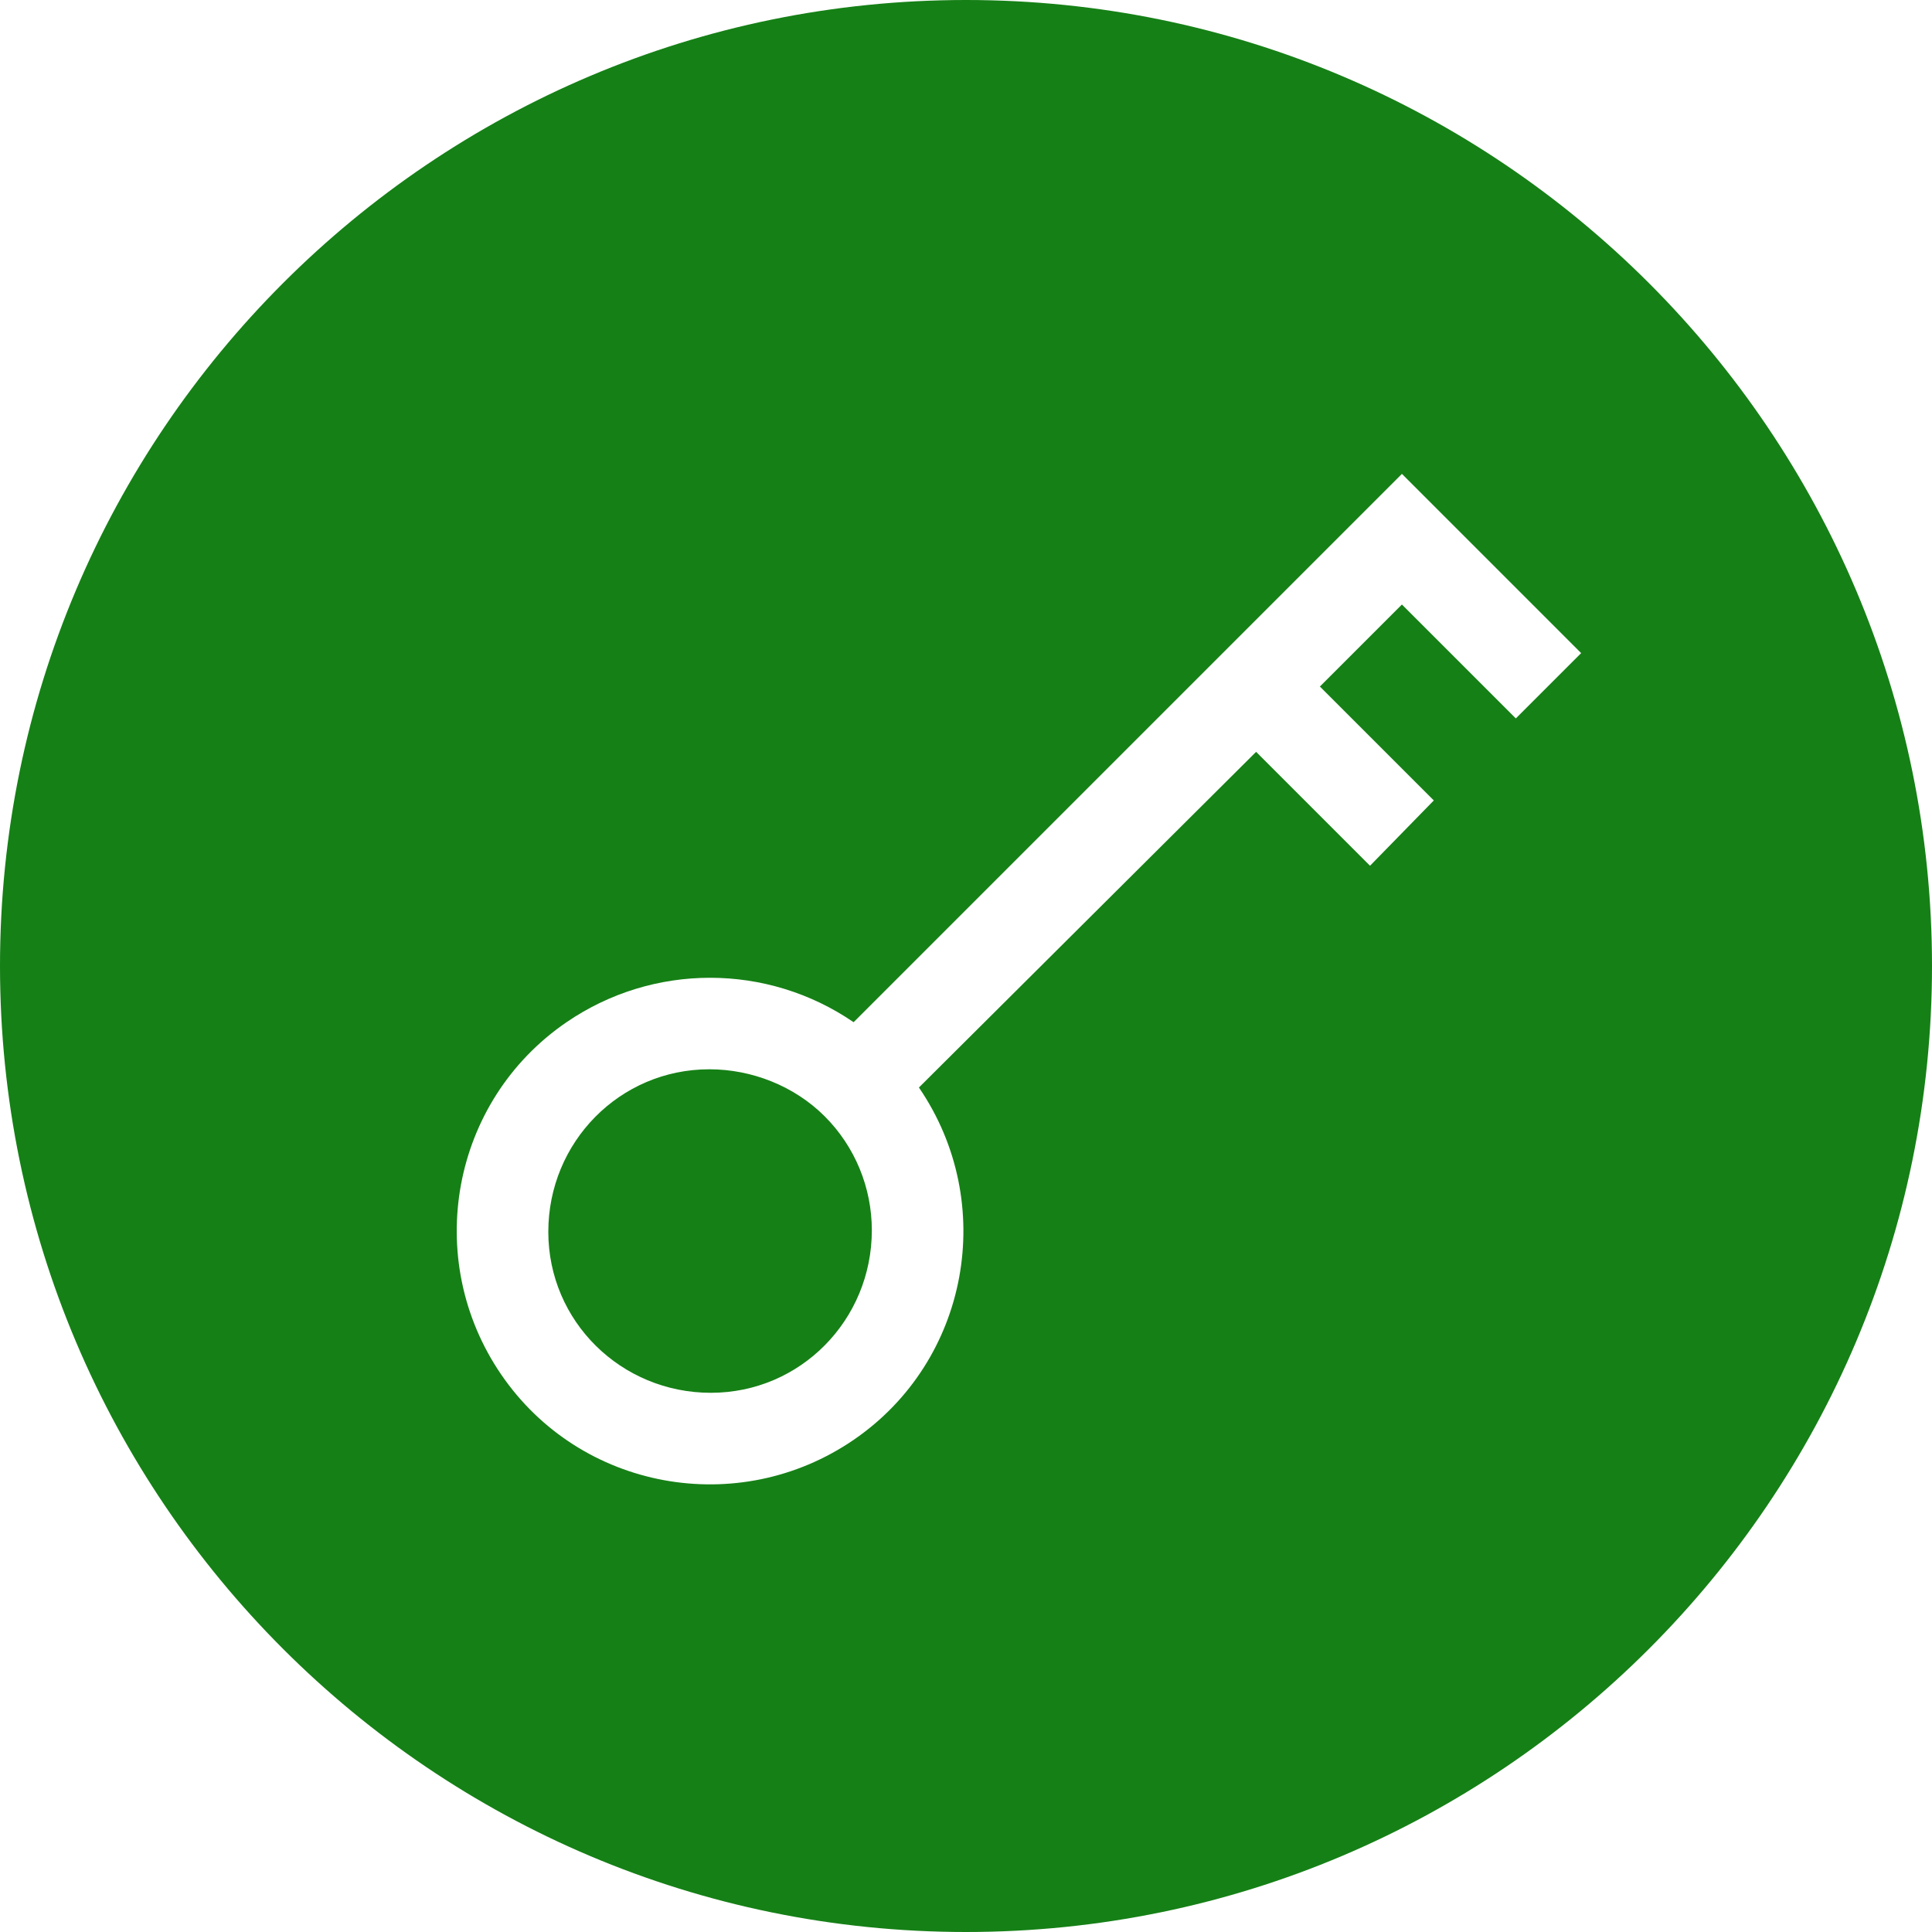
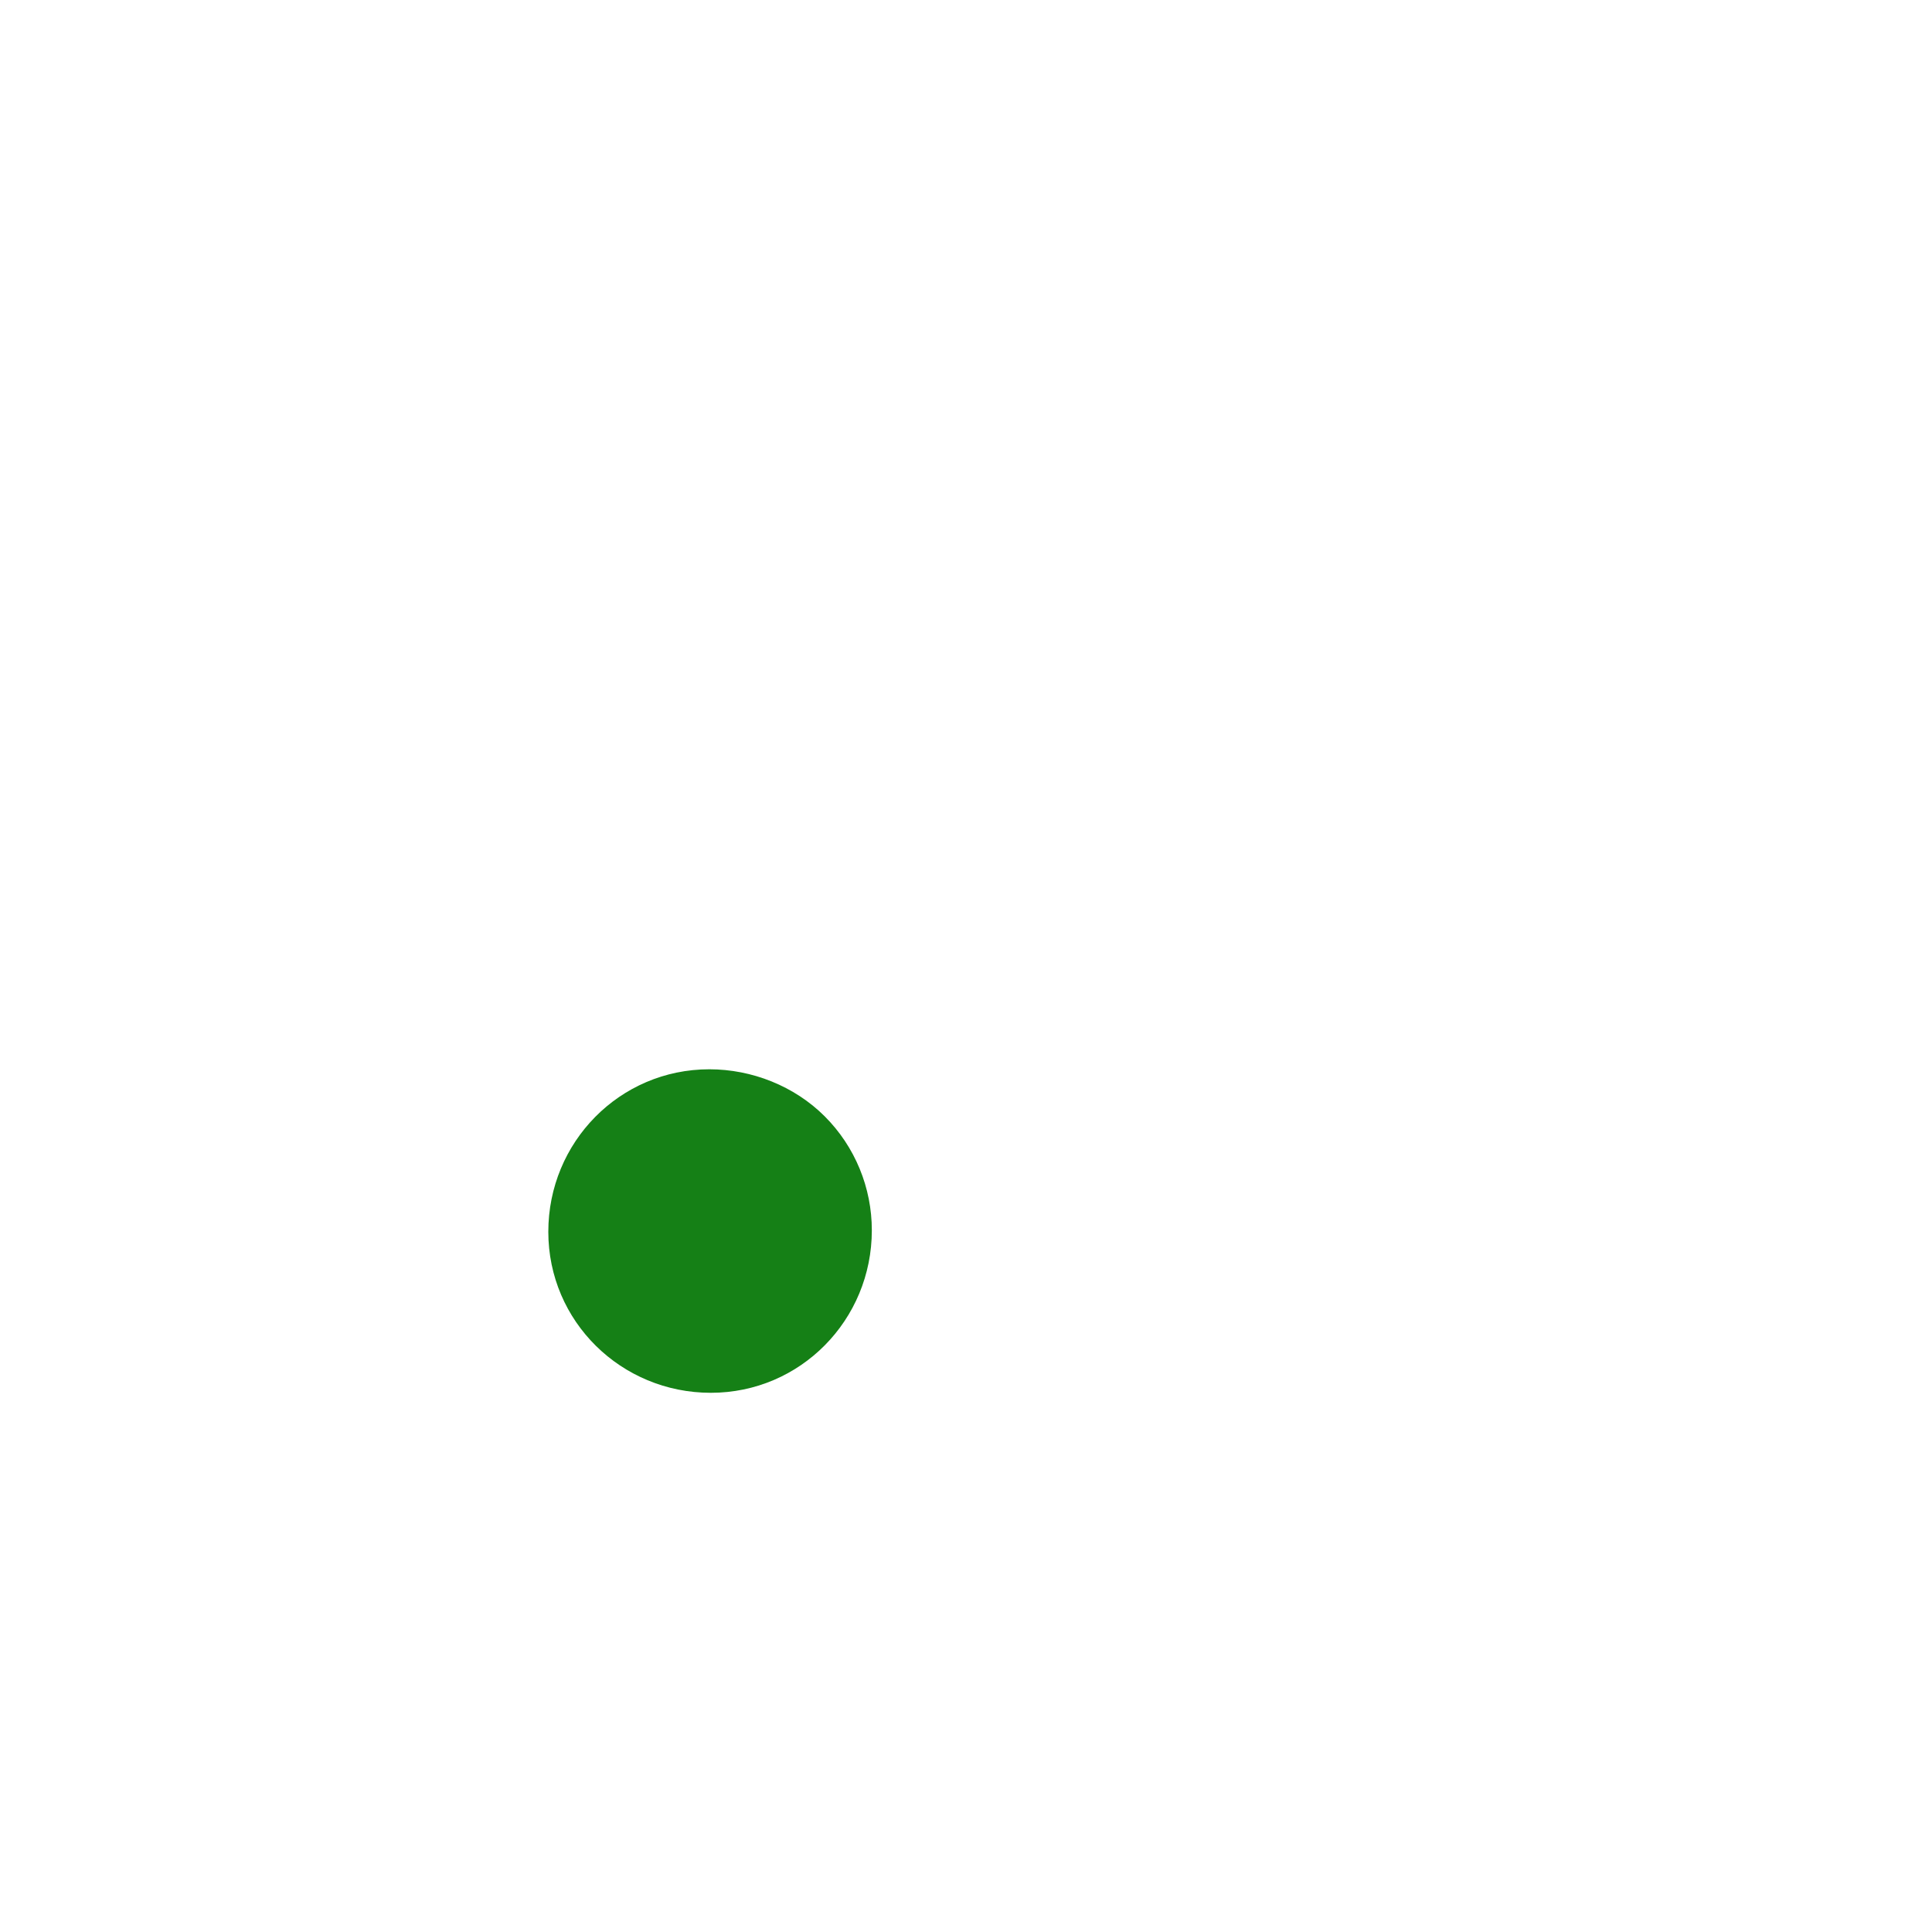
<svg xmlns="http://www.w3.org/2000/svg" width="462" height="462" viewBox="0 0 462 462" fill="none">
  <g clip-path="url(#clip0_14_23)">
-     <path d="M231 0C103.514 0 0 103.514 0 231C0 358.486 103.514 462 231 462C358.486 462 462 358.486 462 231C462 103.514 358.486 0 231 0ZM362.481 171.797L335.241 144.557L315.627 164.17L342.868 191.41L327.613 207.028L300.373 179.788L219.741 260.057C238.627 287.66 231.726 325.434 204.123 344.321C176.519 363.208 138.745 356.307 119.858 328.703C100.972 301.099 107.873 263.325 135.476 244.439C156.179 230.274 183.42 230.274 204.123 244.439L335.241 113.321L378.099 156.179L362.481 171.797Z" fill="#158016" />
    <path d="M169.618 255.698C148.189 255.698 131.118 273.132 131.118 294.561C131.118 315.991 148.552 333.061 169.981 333.061C191.411 333.061 208.481 315.627 208.481 294.198C208.481 284.028 204.486 274.222 197.222 266.958C189.958 259.693 179.788 255.698 169.618 255.698Z" fill="#158016" />
  </g>
  <defs>
    <clipPath id="clip0_14_23">
      <rect width="462" height="462" fill="white" />
    </clipPath>
  </defs>
</svg>